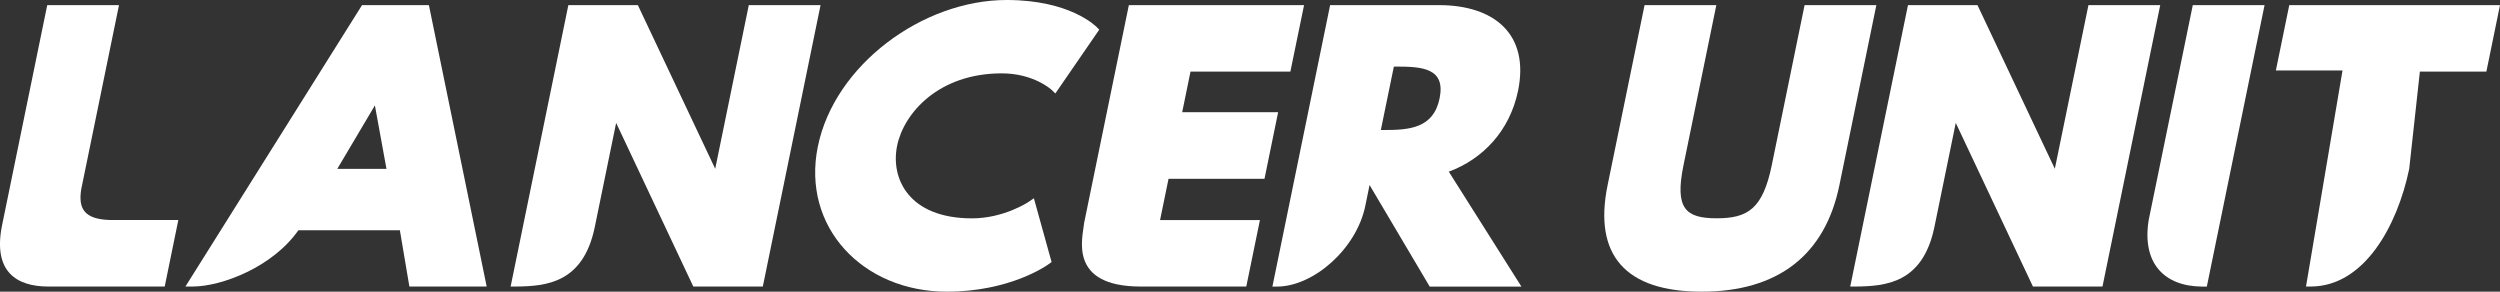
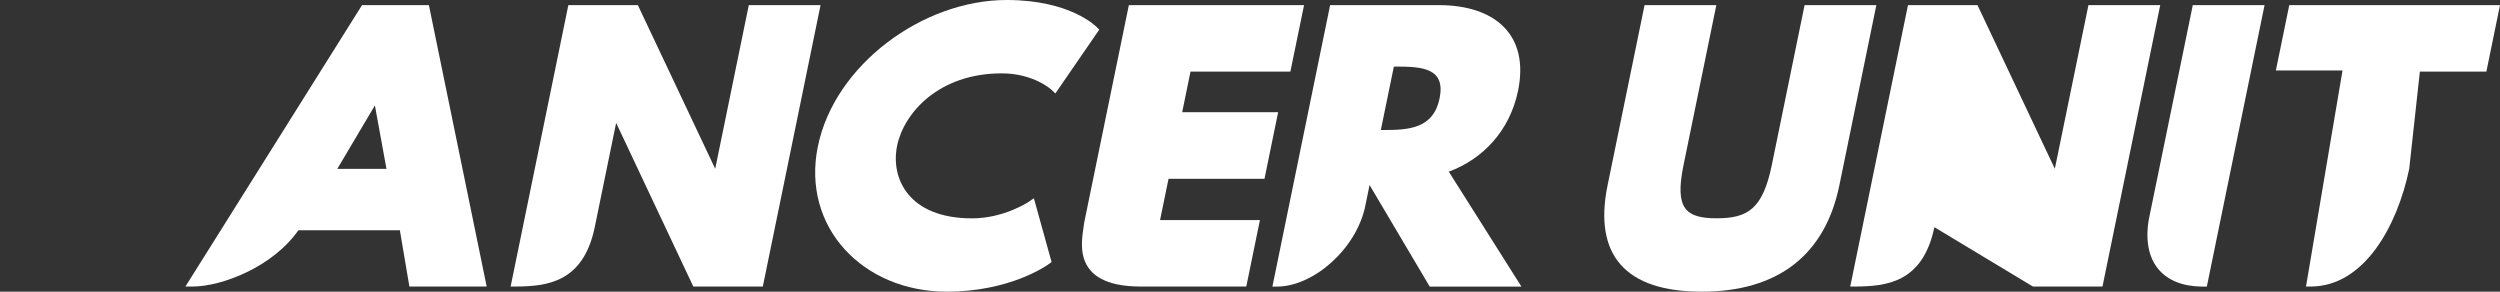
<svg xmlns="http://www.w3.org/2000/svg" width="120" height="14" viewBox="0 0 120 14" fill="none">
  <rect x="0" y="0" width="120" height="14" fill="#333333" stroke="none" />
  <g clip-path="url(#clip0_663_3080)">
-     <path d="M3.898 9.089C3.763 9.957 3.986 10.524 5.276 10.56H8.56L7.906 13.754H2.324C0.789 13.754 -0.332 13.042 0.089 10.862L2.267 0.246H5.712L3.898 9.089Z" fill="white" />
    <path d="M9.258 13.754H8.9L17.378 0.246H20.587L23.361 13.754H19.65L19.194 11.052H14.323C13.095 12.809 10.666 13.745 9.258 13.754ZM16.189 8.107H18.551L17.995 5.06L16.189 8.107Z" fill="white" />
    <path d="M33.279 13.754L29.575 5.898L28.548 10.905C27.99 13.591 26.221 13.74 24.75 13.754H24.51L27.281 0.246H30.617L34.33 8.102L35.942 0.246H39.387L36.615 13.754H33.279Z" fill="white" />
    <path d="M43.062 6.993C42.738 8.572 43.623 10.481 46.656 10.481C48.193 10.481 49.362 9.697 49.362 9.697L49.626 9.516L50.476 12.577L50.304 12.701C50.258 12.733 48.492 14 45.448 14C41.425 14 38.462 10.908 39.258 7.025C40.058 3.126 44.279 0 48.319 0C51.379 0 52.608 1.267 52.652 1.31L52.763 1.425L50.657 4.486L50.467 4.305C50.467 4.305 49.621 3.521 48.084 3.521C45.051 3.521 43.383 5.43 43.062 6.993Z" fill="white" />
    <path d="M59.821 13.754H54.732C51.272 13.742 51.965 11.425 52.035 10.729V10.716L54.185 0.246H62.595L61.938 3.438H57.144L56.745 5.387H61.35L60.696 8.581H56.09L55.683 10.562H60.477L59.821 13.756V13.754Z" fill="white" />
    <path d="M61.075 13.758L63.846 0.246H69.069C71.726 0.246 73.423 1.642 72.867 4.355C72.47 6.288 71.164 7.641 69.542 8.24L73.028 13.756H68.626L65.739 8.881L65.536 9.875C65.113 11.947 63.055 13.74 61.317 13.756H61.077L61.075 13.758ZM66.906 3.194L66.28 6.241H66.402C67.636 6.241 68.805 6.169 69.101 4.718C69.398 3.268 68.26 3.196 67.028 3.196H66.906V3.194Z" fill="white" />
    <path d="M86.618 0.246H90.065L88.29 8.893C87.603 12.245 85.336 14 81.679 14C78.023 14 76.477 12.245 77.164 8.893L78.939 0.246H82.384L80.807 7.935C80.38 10.02 80.912 10.478 82.403 10.478C83.895 10.478 84.614 10.022 85.044 7.935L86.62 0.246H86.618Z" fill="white" />
-     <path d="M97.581 13.754L93.877 5.898L92.85 10.905C92.291 13.591 90.523 13.74 89.051 13.754H88.811L91.583 0.246H94.919L98.632 8.102L100.245 0.246H103.691L100.919 13.754H97.583H97.581Z" fill="white" />
+     <path d="M97.581 13.754L92.85 10.905C92.291 13.591 90.523 13.74 89.051 13.754H88.811L91.583 0.246H94.919L98.632 8.102L100.245 0.246H103.691L100.919 13.754H97.583H97.581Z" fill="white" />
    <path d="M105.254 0.246H108.699L105.928 13.756H105.69C103.916 13.742 102.795 12.665 103.139 10.551L105.254 0.246Z" fill="white" />
    <path d="M112.441 3.381H109.242L109.885 0.246H120L119.346 3.438H116.154L115.642 8.107C115.066 10.869 113.474 13.742 110.923 13.754H110.688L112.441 3.381Z" fill="white" />
  </g>
  <defs>
    <clipPath id="clip0_663_3080">
      <rect width="120" height="14" fill="white" />
    </clipPath>
  </defs>
</svg>